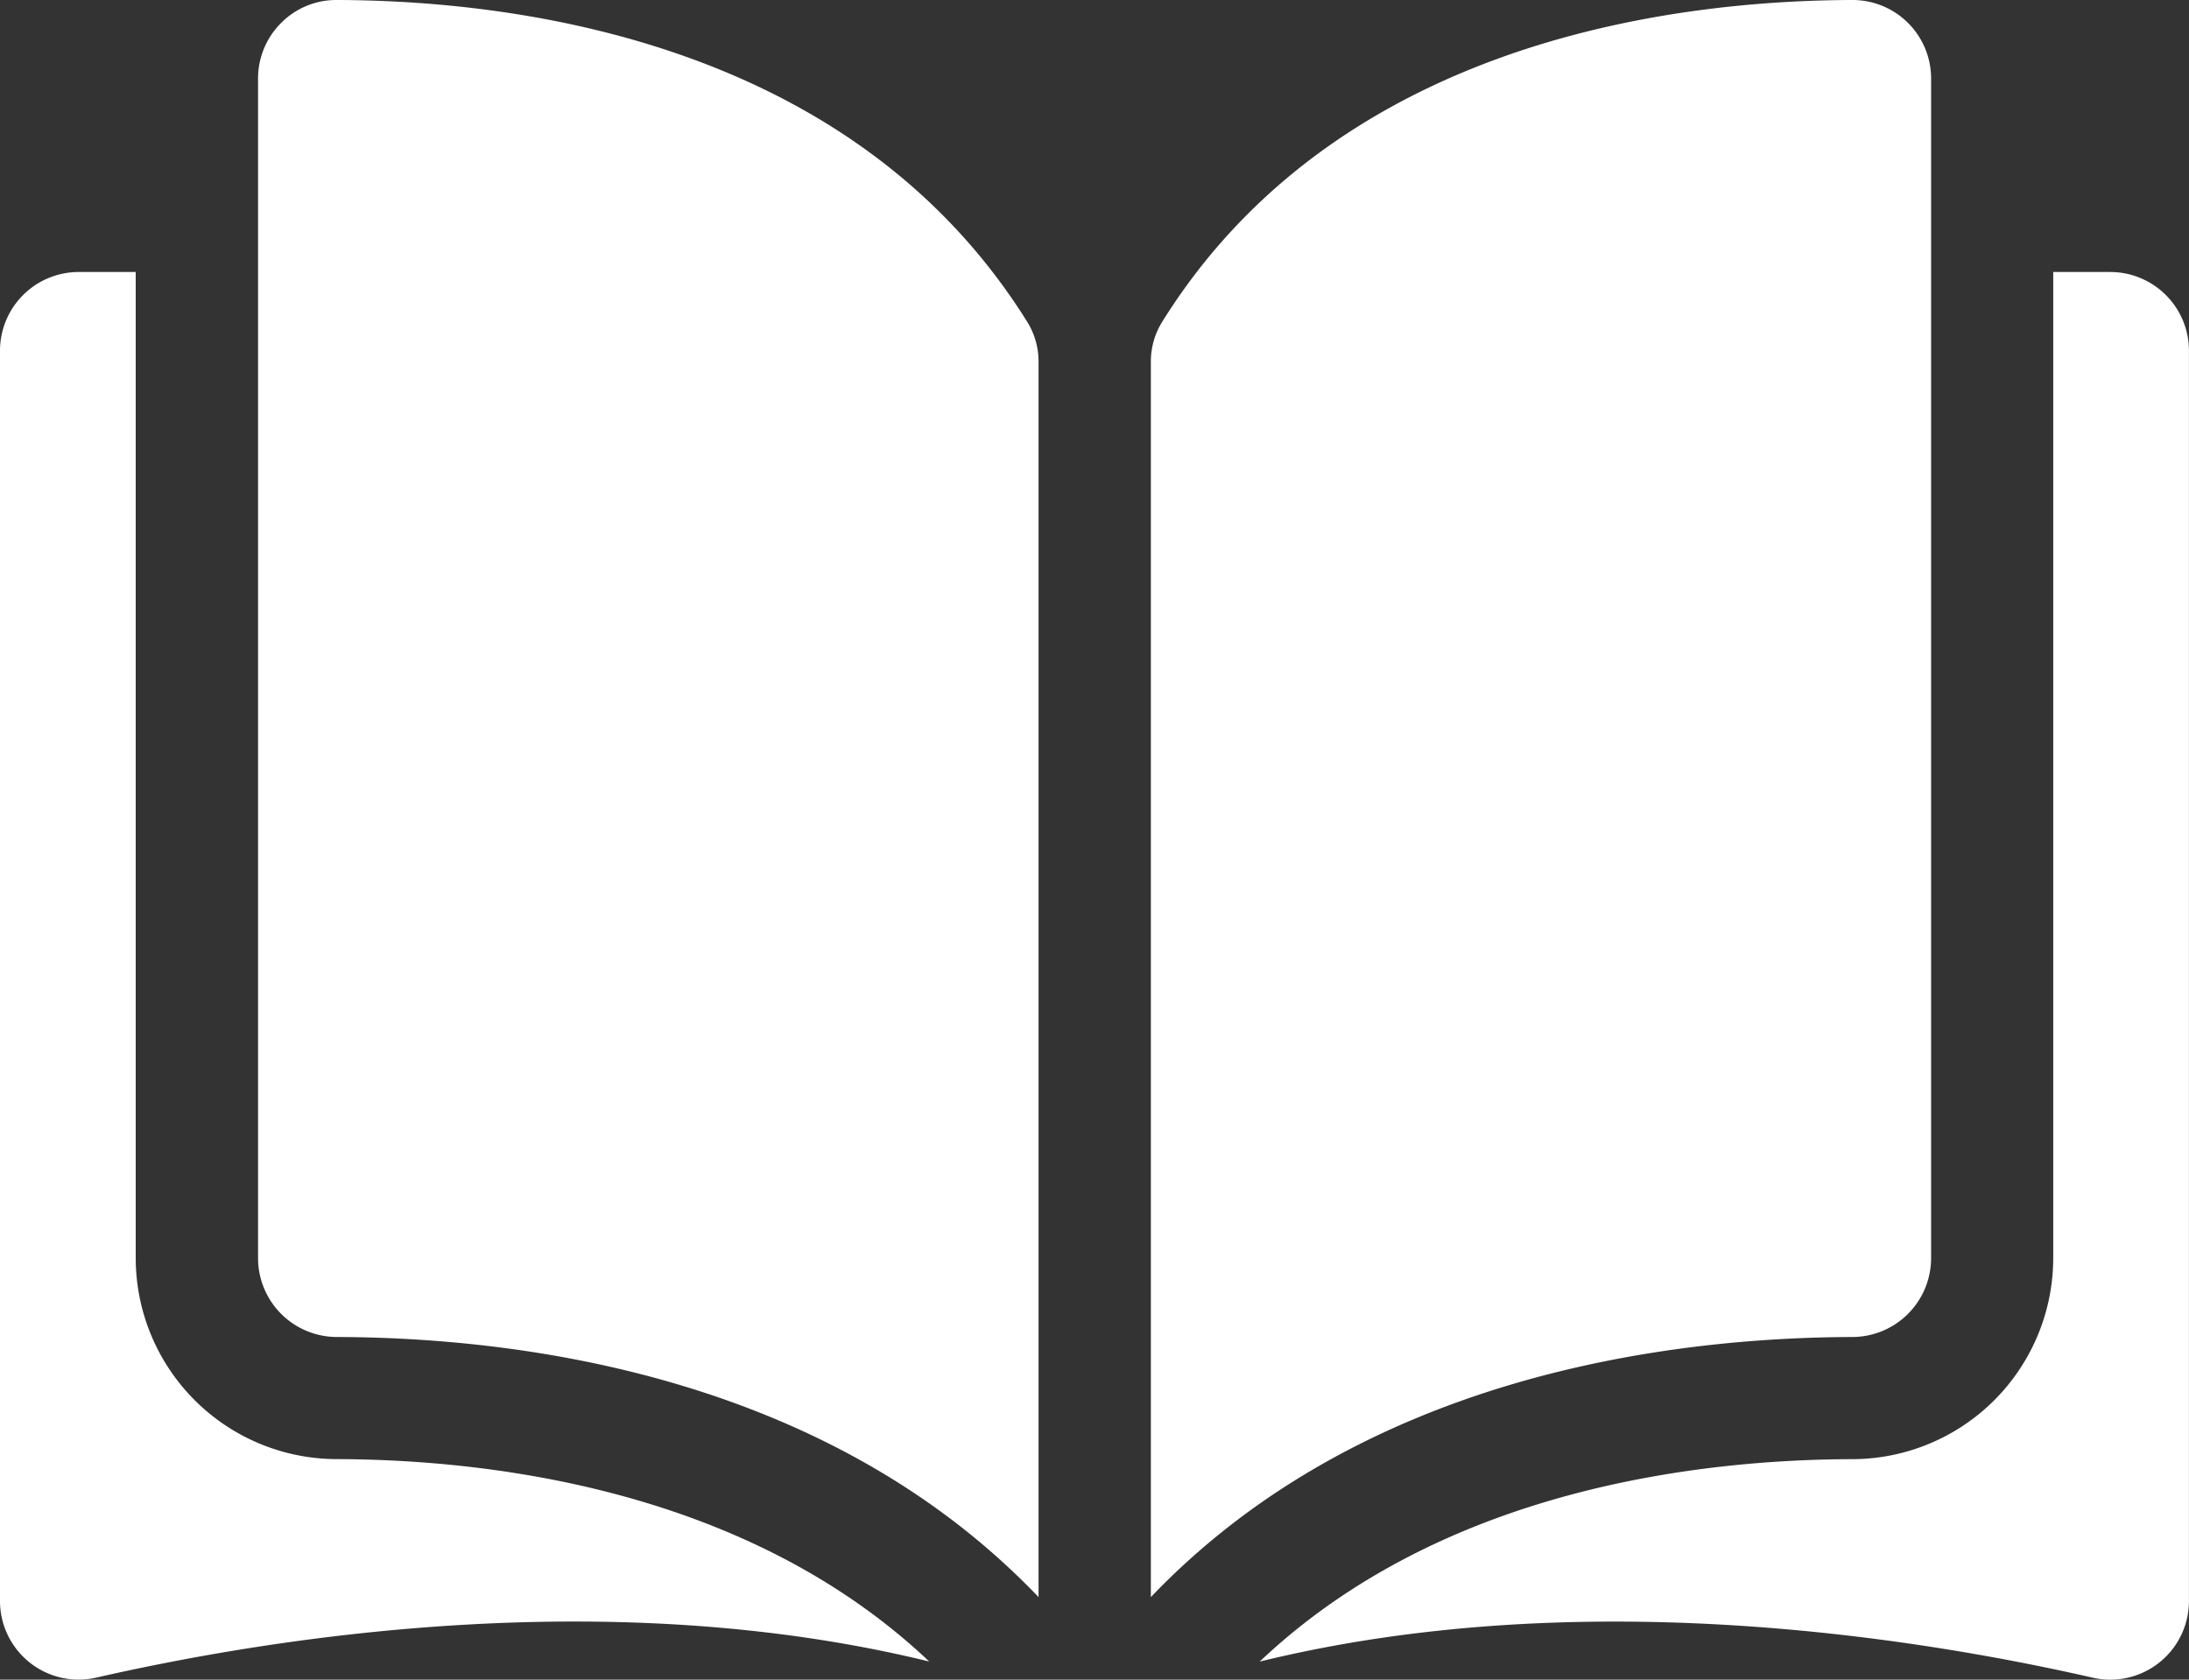
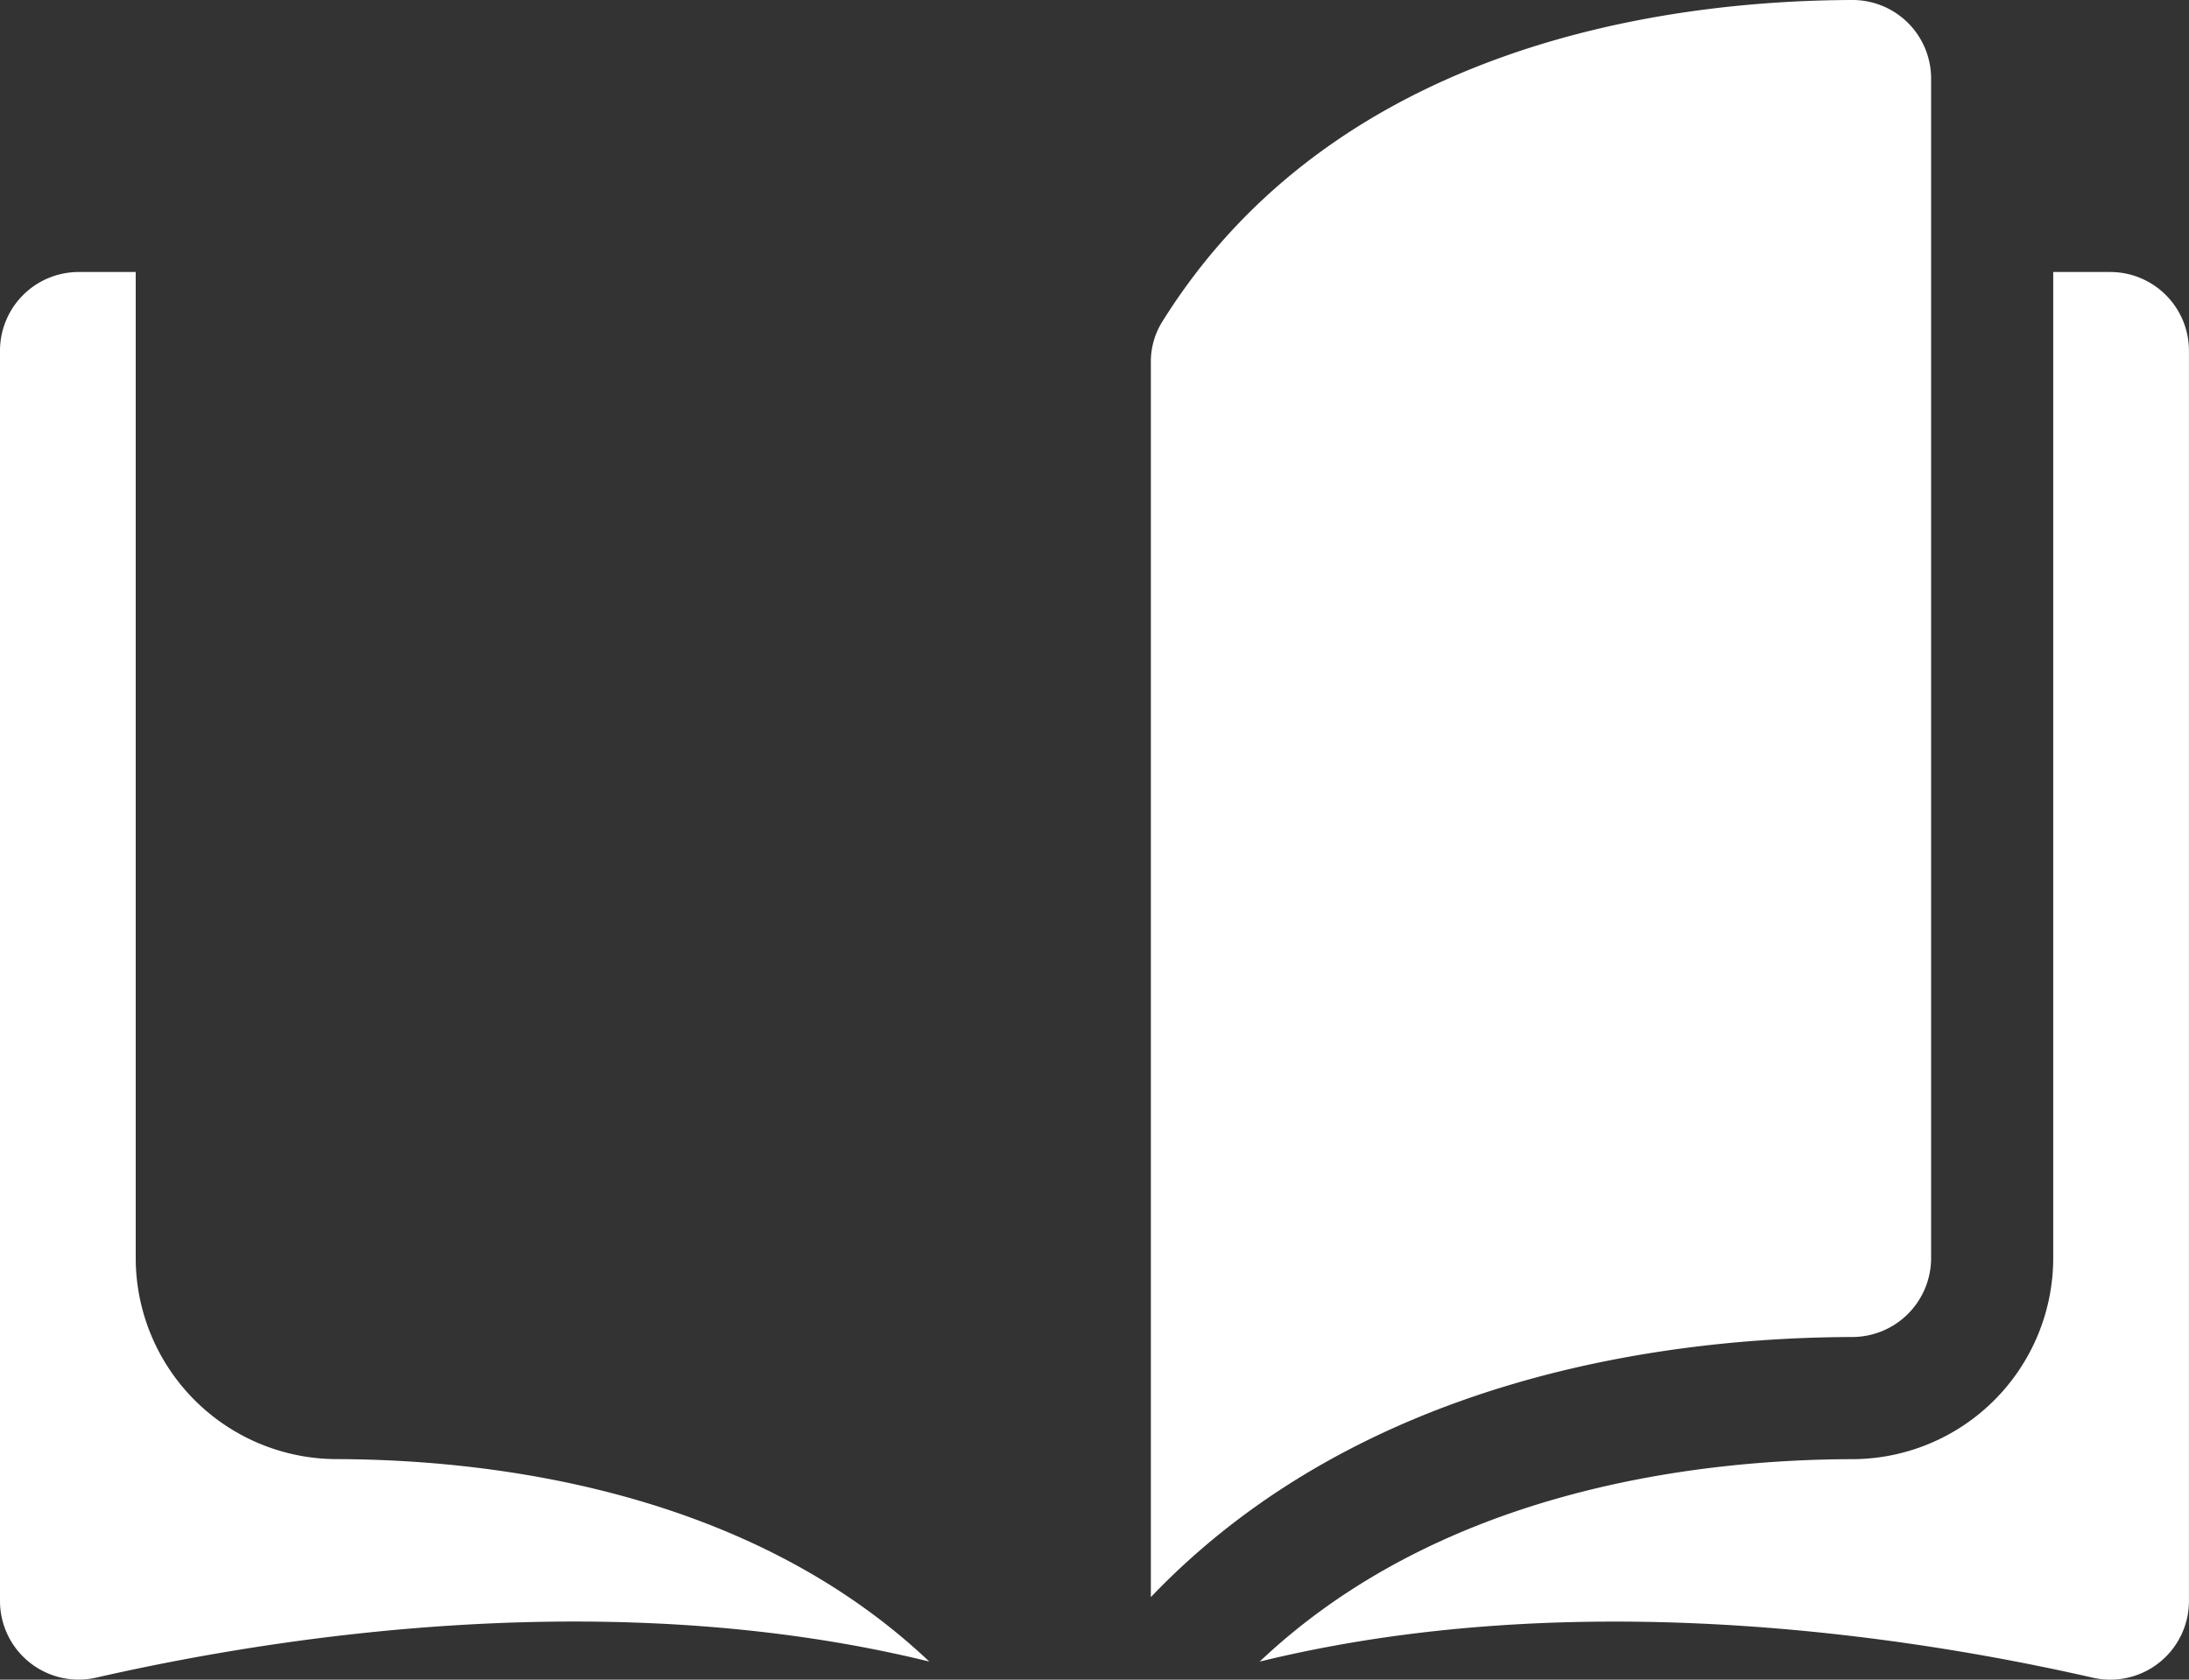
<svg xmlns="http://www.w3.org/2000/svg" width="43" height="33" viewBox="0 0 43 33">
  <rect x="0" y="0" width="43" height="33" fill="#333333" stroke="none" />
  <g id="open-book" transform="translate(0 -35.048)">
    <g id="Group_2" data-name="Group 2" transform="translate(0 35.048)">
      <g id="Group_1" data-name="Group 1" transform="translate(0 0)">
-         <path id="Path_1" data-name="Path 1" d="M36.374,35.049h0a1.523,1.523,0,0,0-1.083.449,1.539,1.539,0,0,0-.455,1.1V59.772a1.551,1.551,0,0,0,1.548,1.545c3.6.009,9.626.758,13.784,5.11V42.172a1.481,1.481,0,0,0-.212-.783C46.539,35.893,39.98,35.057,36.374,35.049Z" transform="translate(-29.767 -35.049)" fill="#fff" />
        <path id="Path_2" data-name="Path 2" d="M172.082,59.771V36.594a1.543,1.543,0,0,0-1.538-1.546h0c-3.606.009-10.164.844-13.577,6.34a1.481,1.481,0,0,0-.212.783V66.426c4.158-4.352,10.186-5.1,13.784-5.11A1.551,1.551,0,0,0,172.082,59.771Z" transform="translate(-134.148 -35.048)" fill="#fff" />
        <path id="Path_3" data-name="Path 3" d="M188.191,71.8h-1.121V91.179a3.954,3.954,0,0,1-3.941,3.945c-3.052.007-8.083.6-11.647,3.977,6.163-1.509,12.661-.528,16.363.316a1.545,1.545,0,0,0,1.891-1.506V73.346A1.547,1.547,0,0,0,188.191,71.8Z" transform="translate(-146.737 -66.456)" fill="#fff" />
        <path id="Path_4" data-name="Path 4" d="M2.666,91.179V71.8H1.545A1.547,1.547,0,0,0,0,73.346V97.91a1.545,1.545,0,0,0,1.891,1.506c3.7-.844,10.2-1.825,16.363-.316-3.563-3.373-8.6-3.969-11.647-3.977A3.954,3.954,0,0,1,2.666,91.179Z" transform="translate(0 -66.456)" fill="#fff" />
      </g>
    </g>
  </g>
</svg>